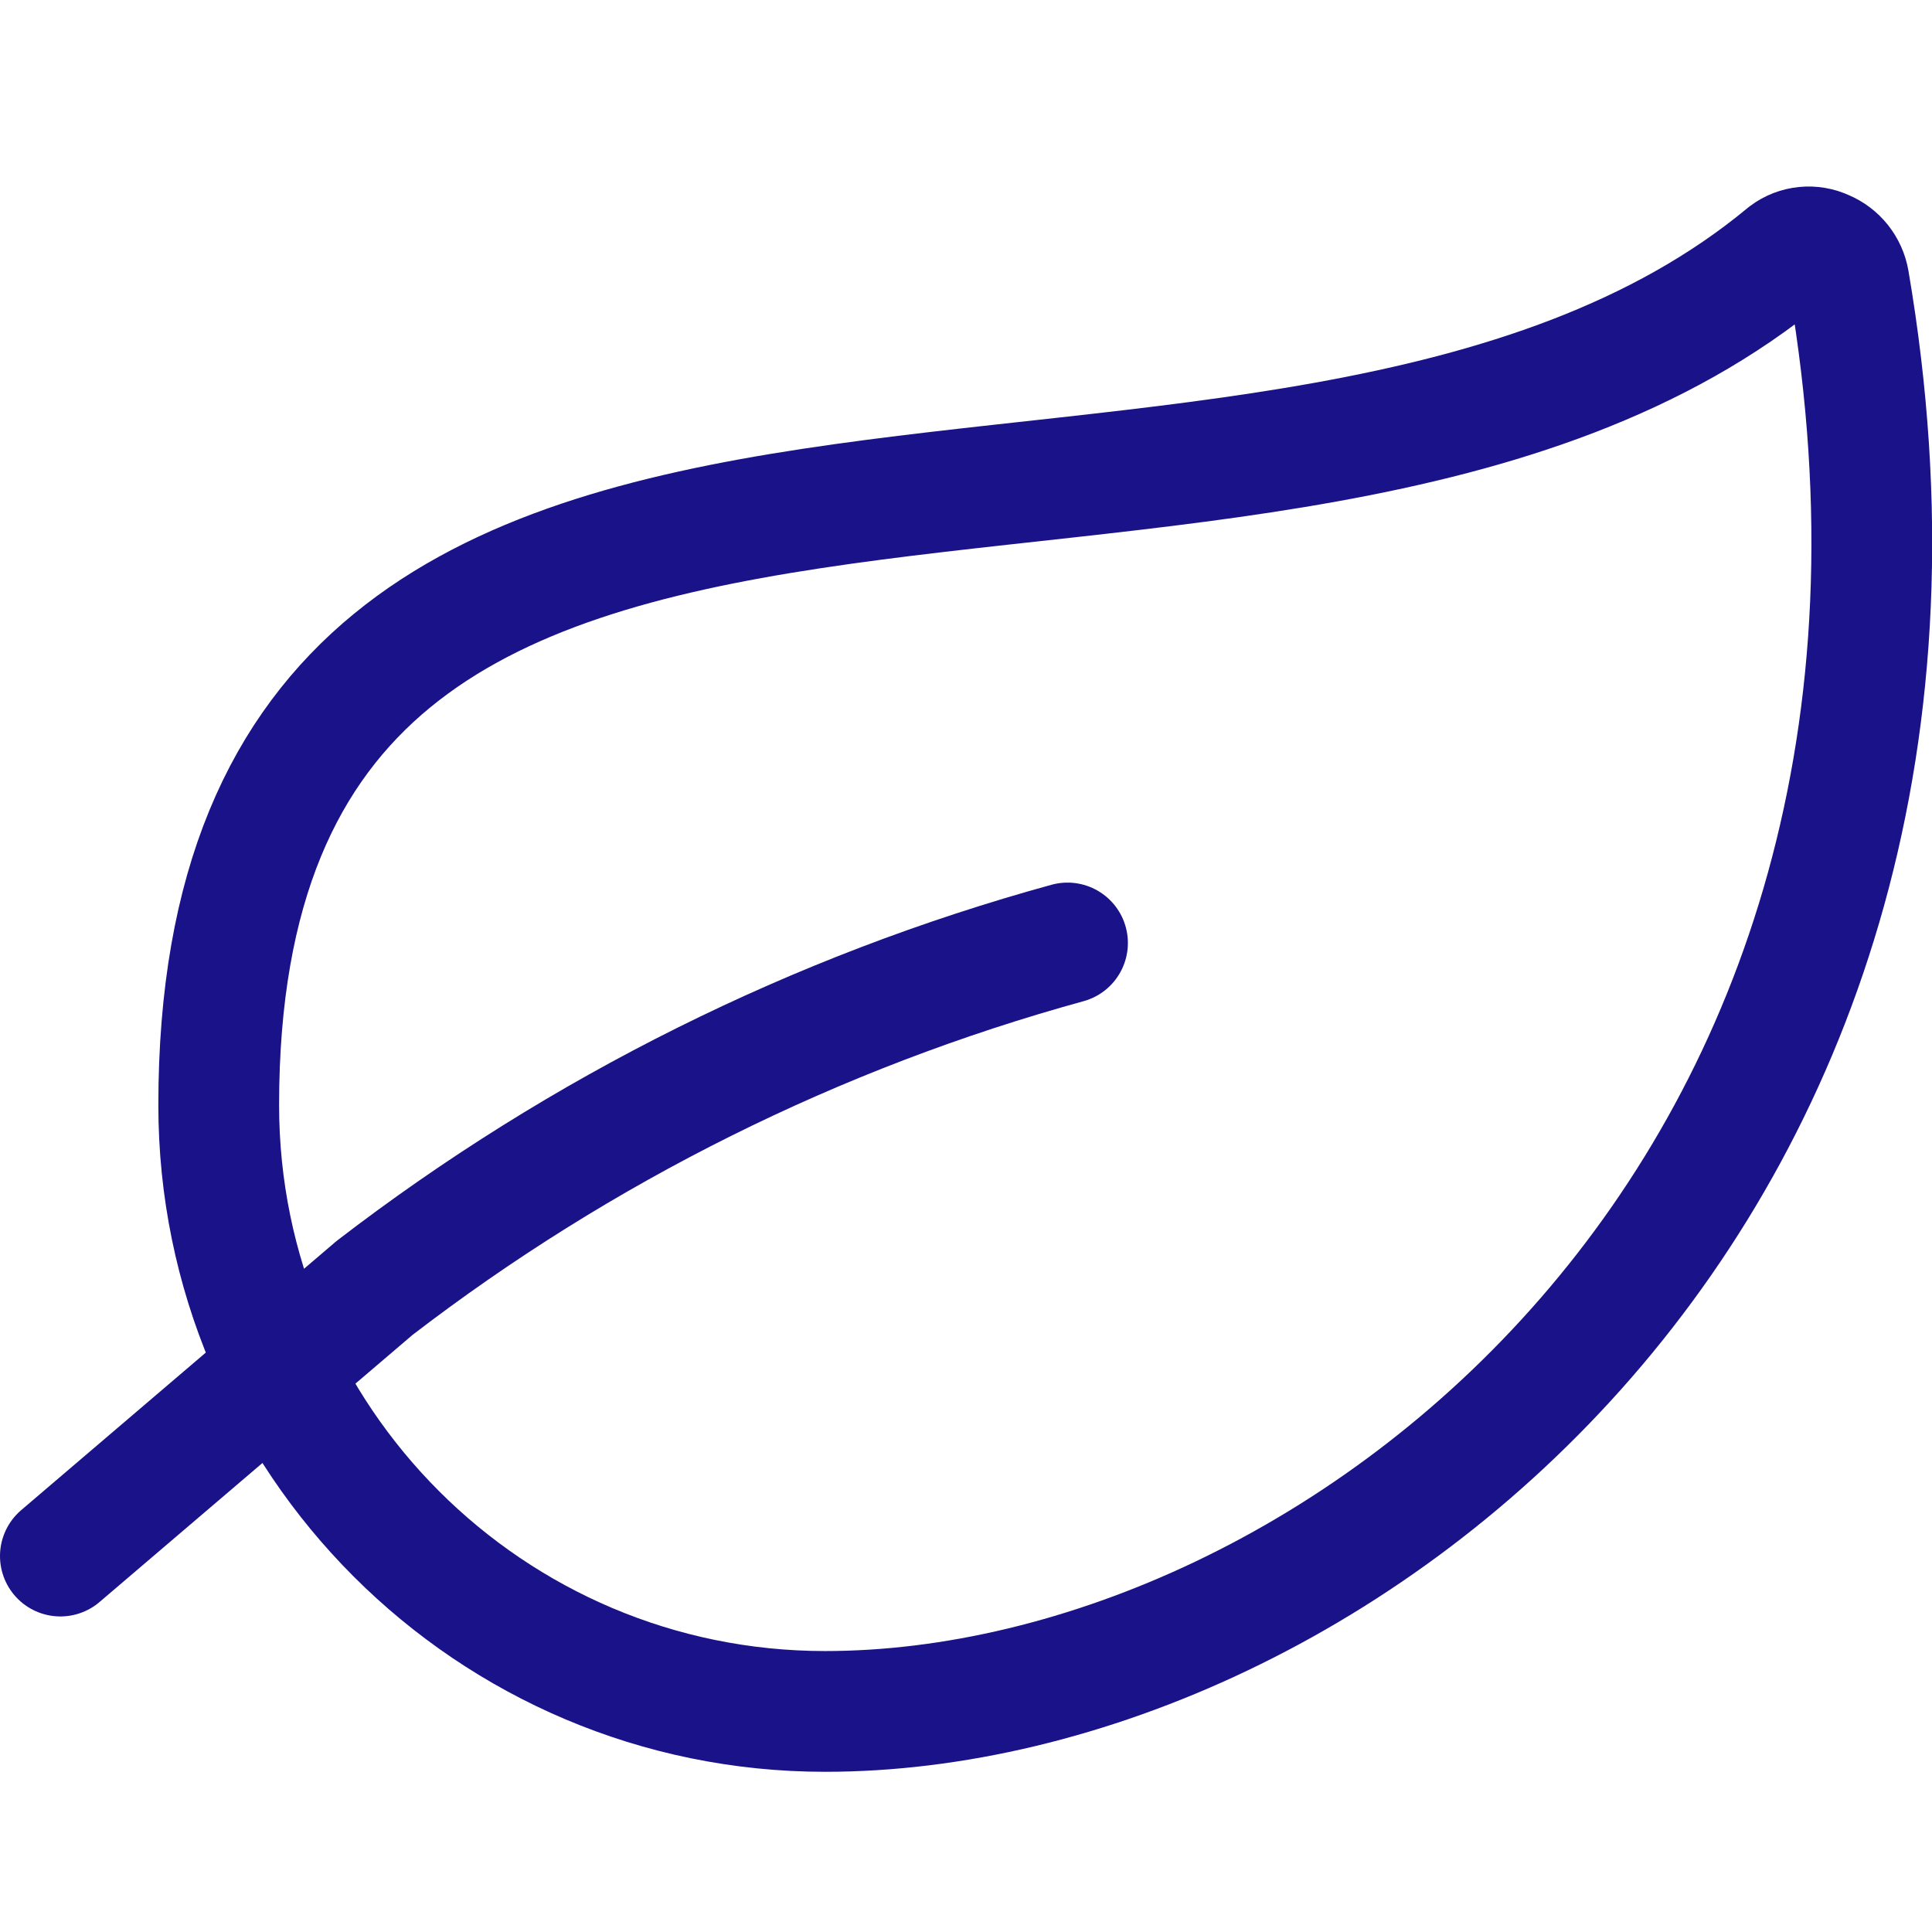
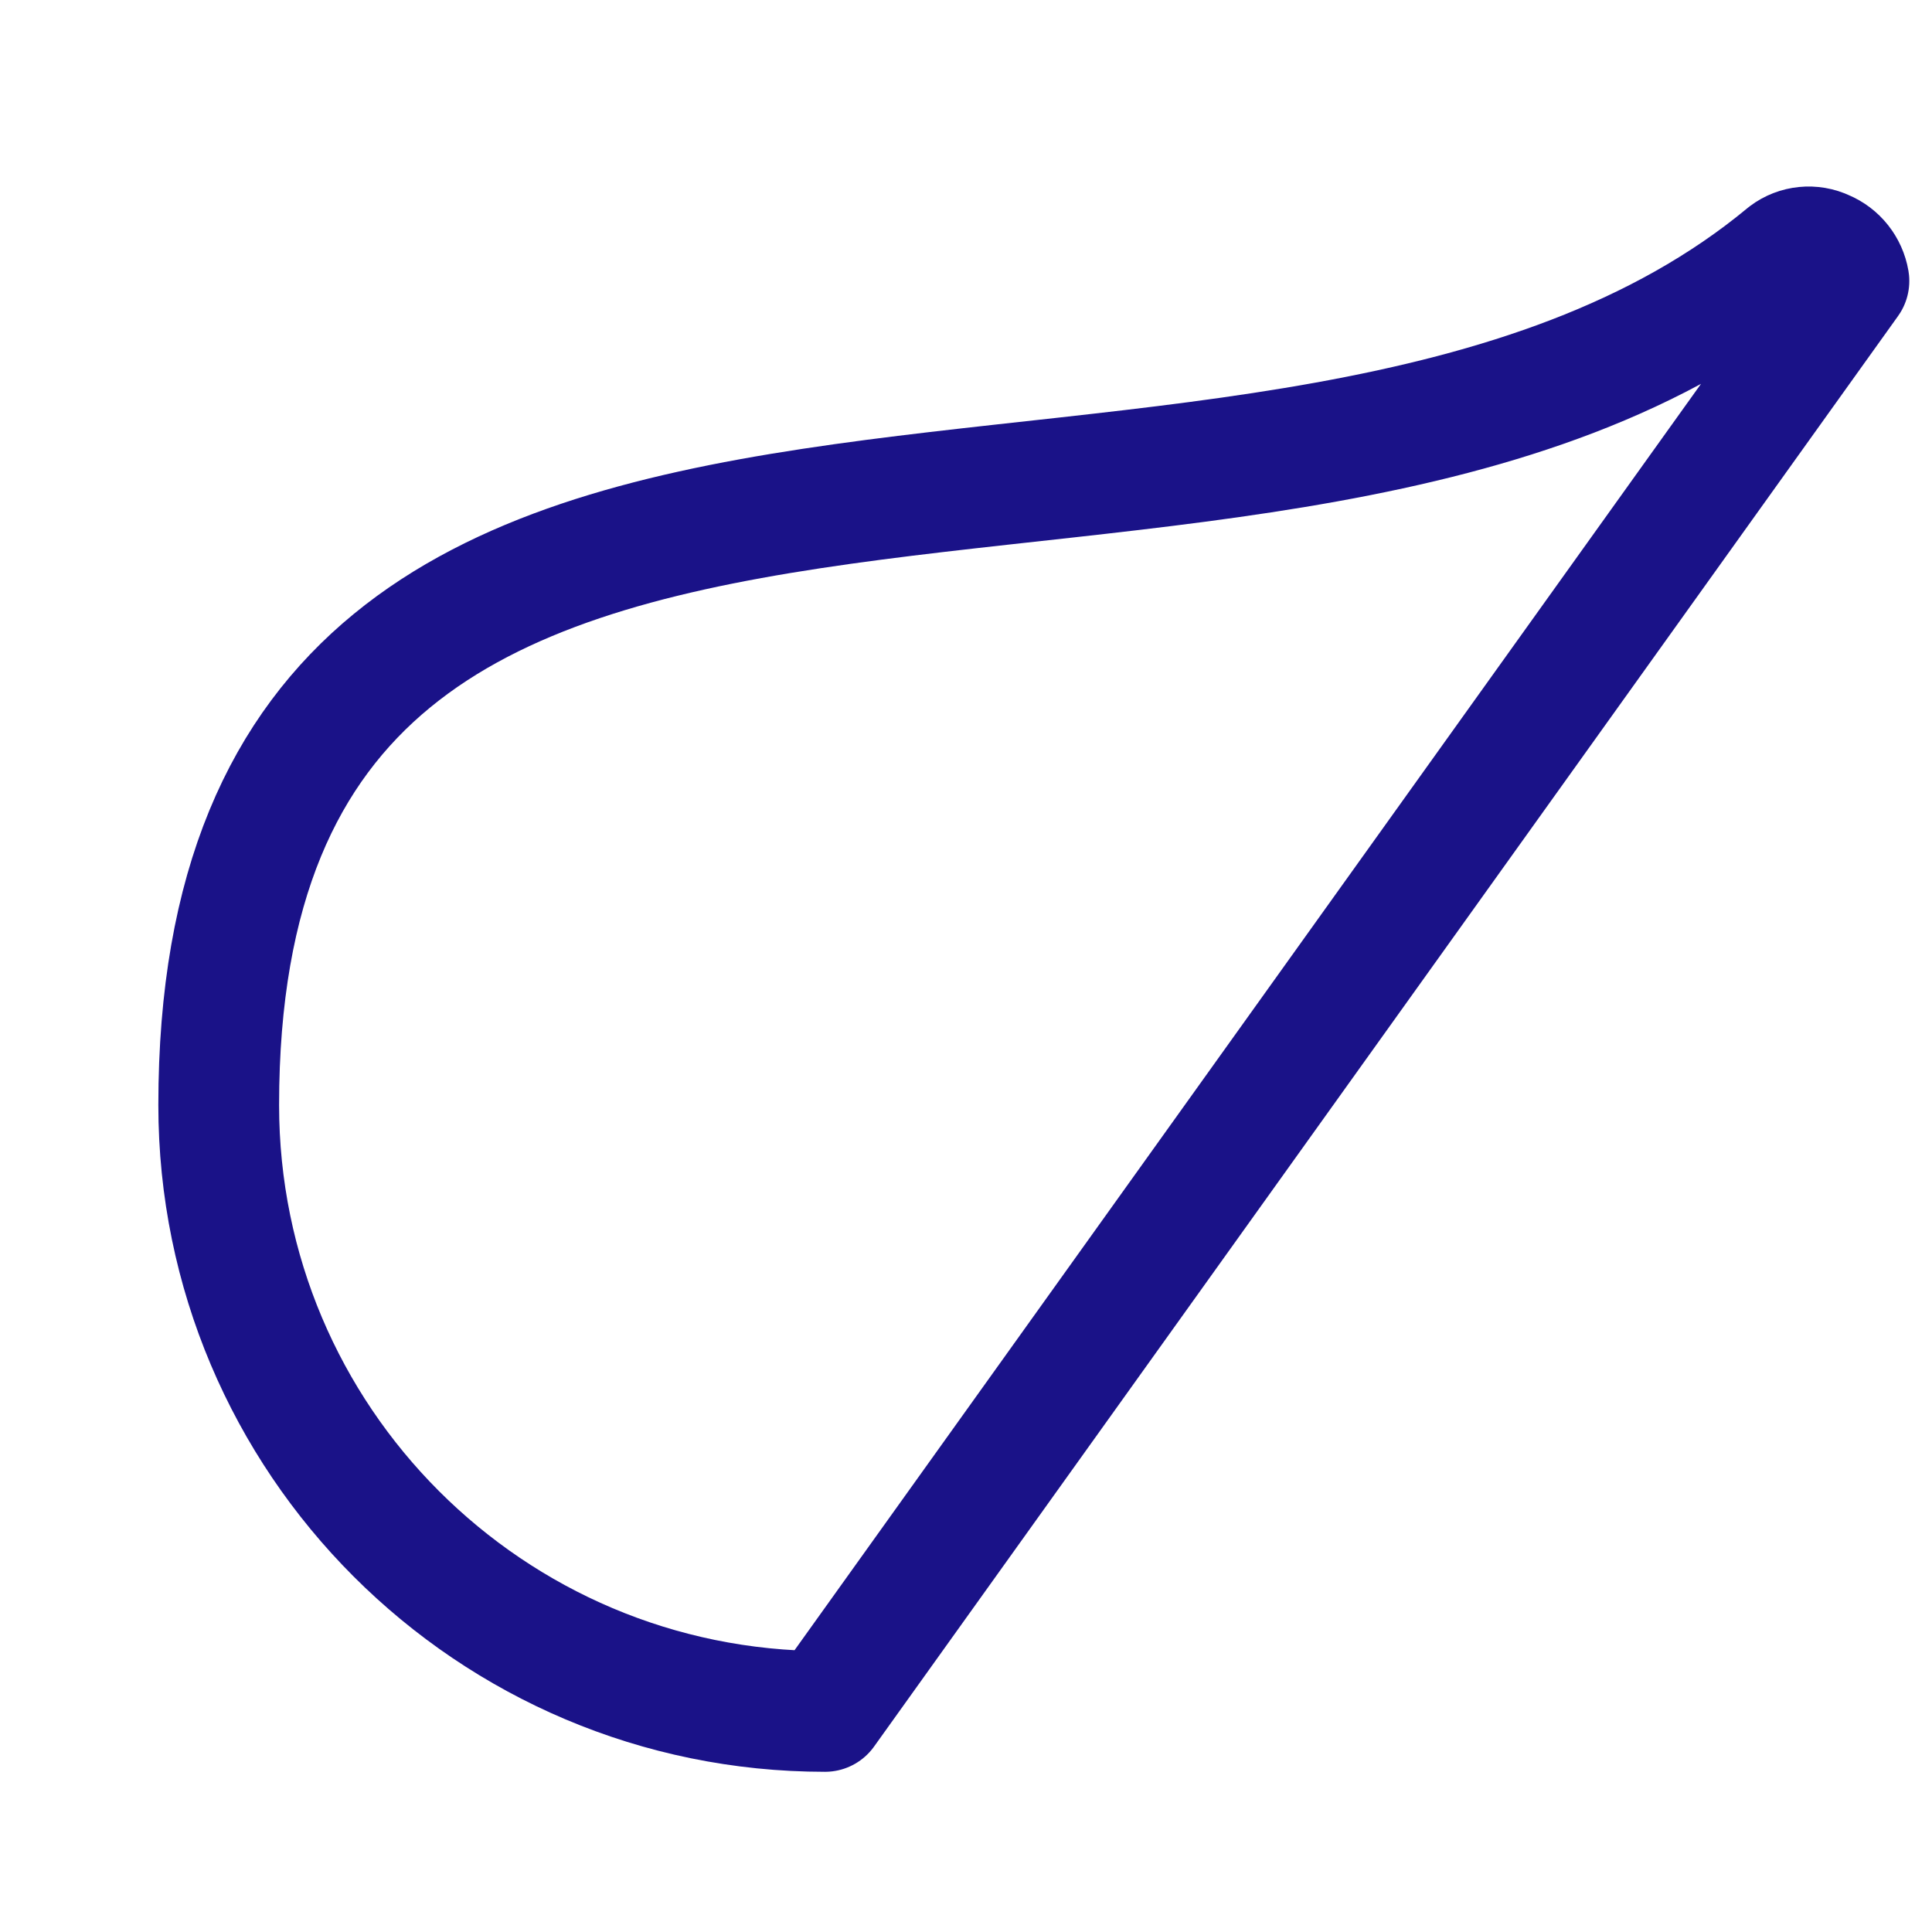
<svg xmlns="http://www.w3.org/2000/svg" width="24px" height="24px" viewBox="0 0 24 24" version="1.1">
  <title>Lightweight_Architecture</title>
  <g id="Lightweight_Architecture" stroke="none" stroke-width="1" fill="none" fill-rule="evenodd" stroke-linecap="round" stroke-linejoin="round">
-     <path d="M10.248,21.26 C6.089,21.259 2.717,17.887 2.717,13.728 C2.717,2.805 15.861,8.412 22.189,3.16 C22.327,3.056 22.512,3.038 22.668,3.112 C22.826,3.178 22.939,3.321 22.968,3.49 C24.9,14.803 16.572,21.26 10.248,21.26 Z" id="Shape" stroke="#1A1288" stroke-width="1.5" />
-     <path d="M13.261,11.714 C10.141,12.572 7.217,14.027 4.652,16 L0.75,19.33" id="Shape" stroke="#1A1288" stroke-width="1.5" />
+     <path d="M10.248,21.26 C6.089,21.259 2.717,17.887 2.717,13.728 C2.717,2.805 15.861,8.412 22.189,3.16 C22.327,3.056 22.512,3.038 22.668,3.112 C22.826,3.178 22.939,3.321 22.968,3.49 Z" id="Shape" stroke="#1A1288" stroke-width="1.5" />
  </g>
</svg>